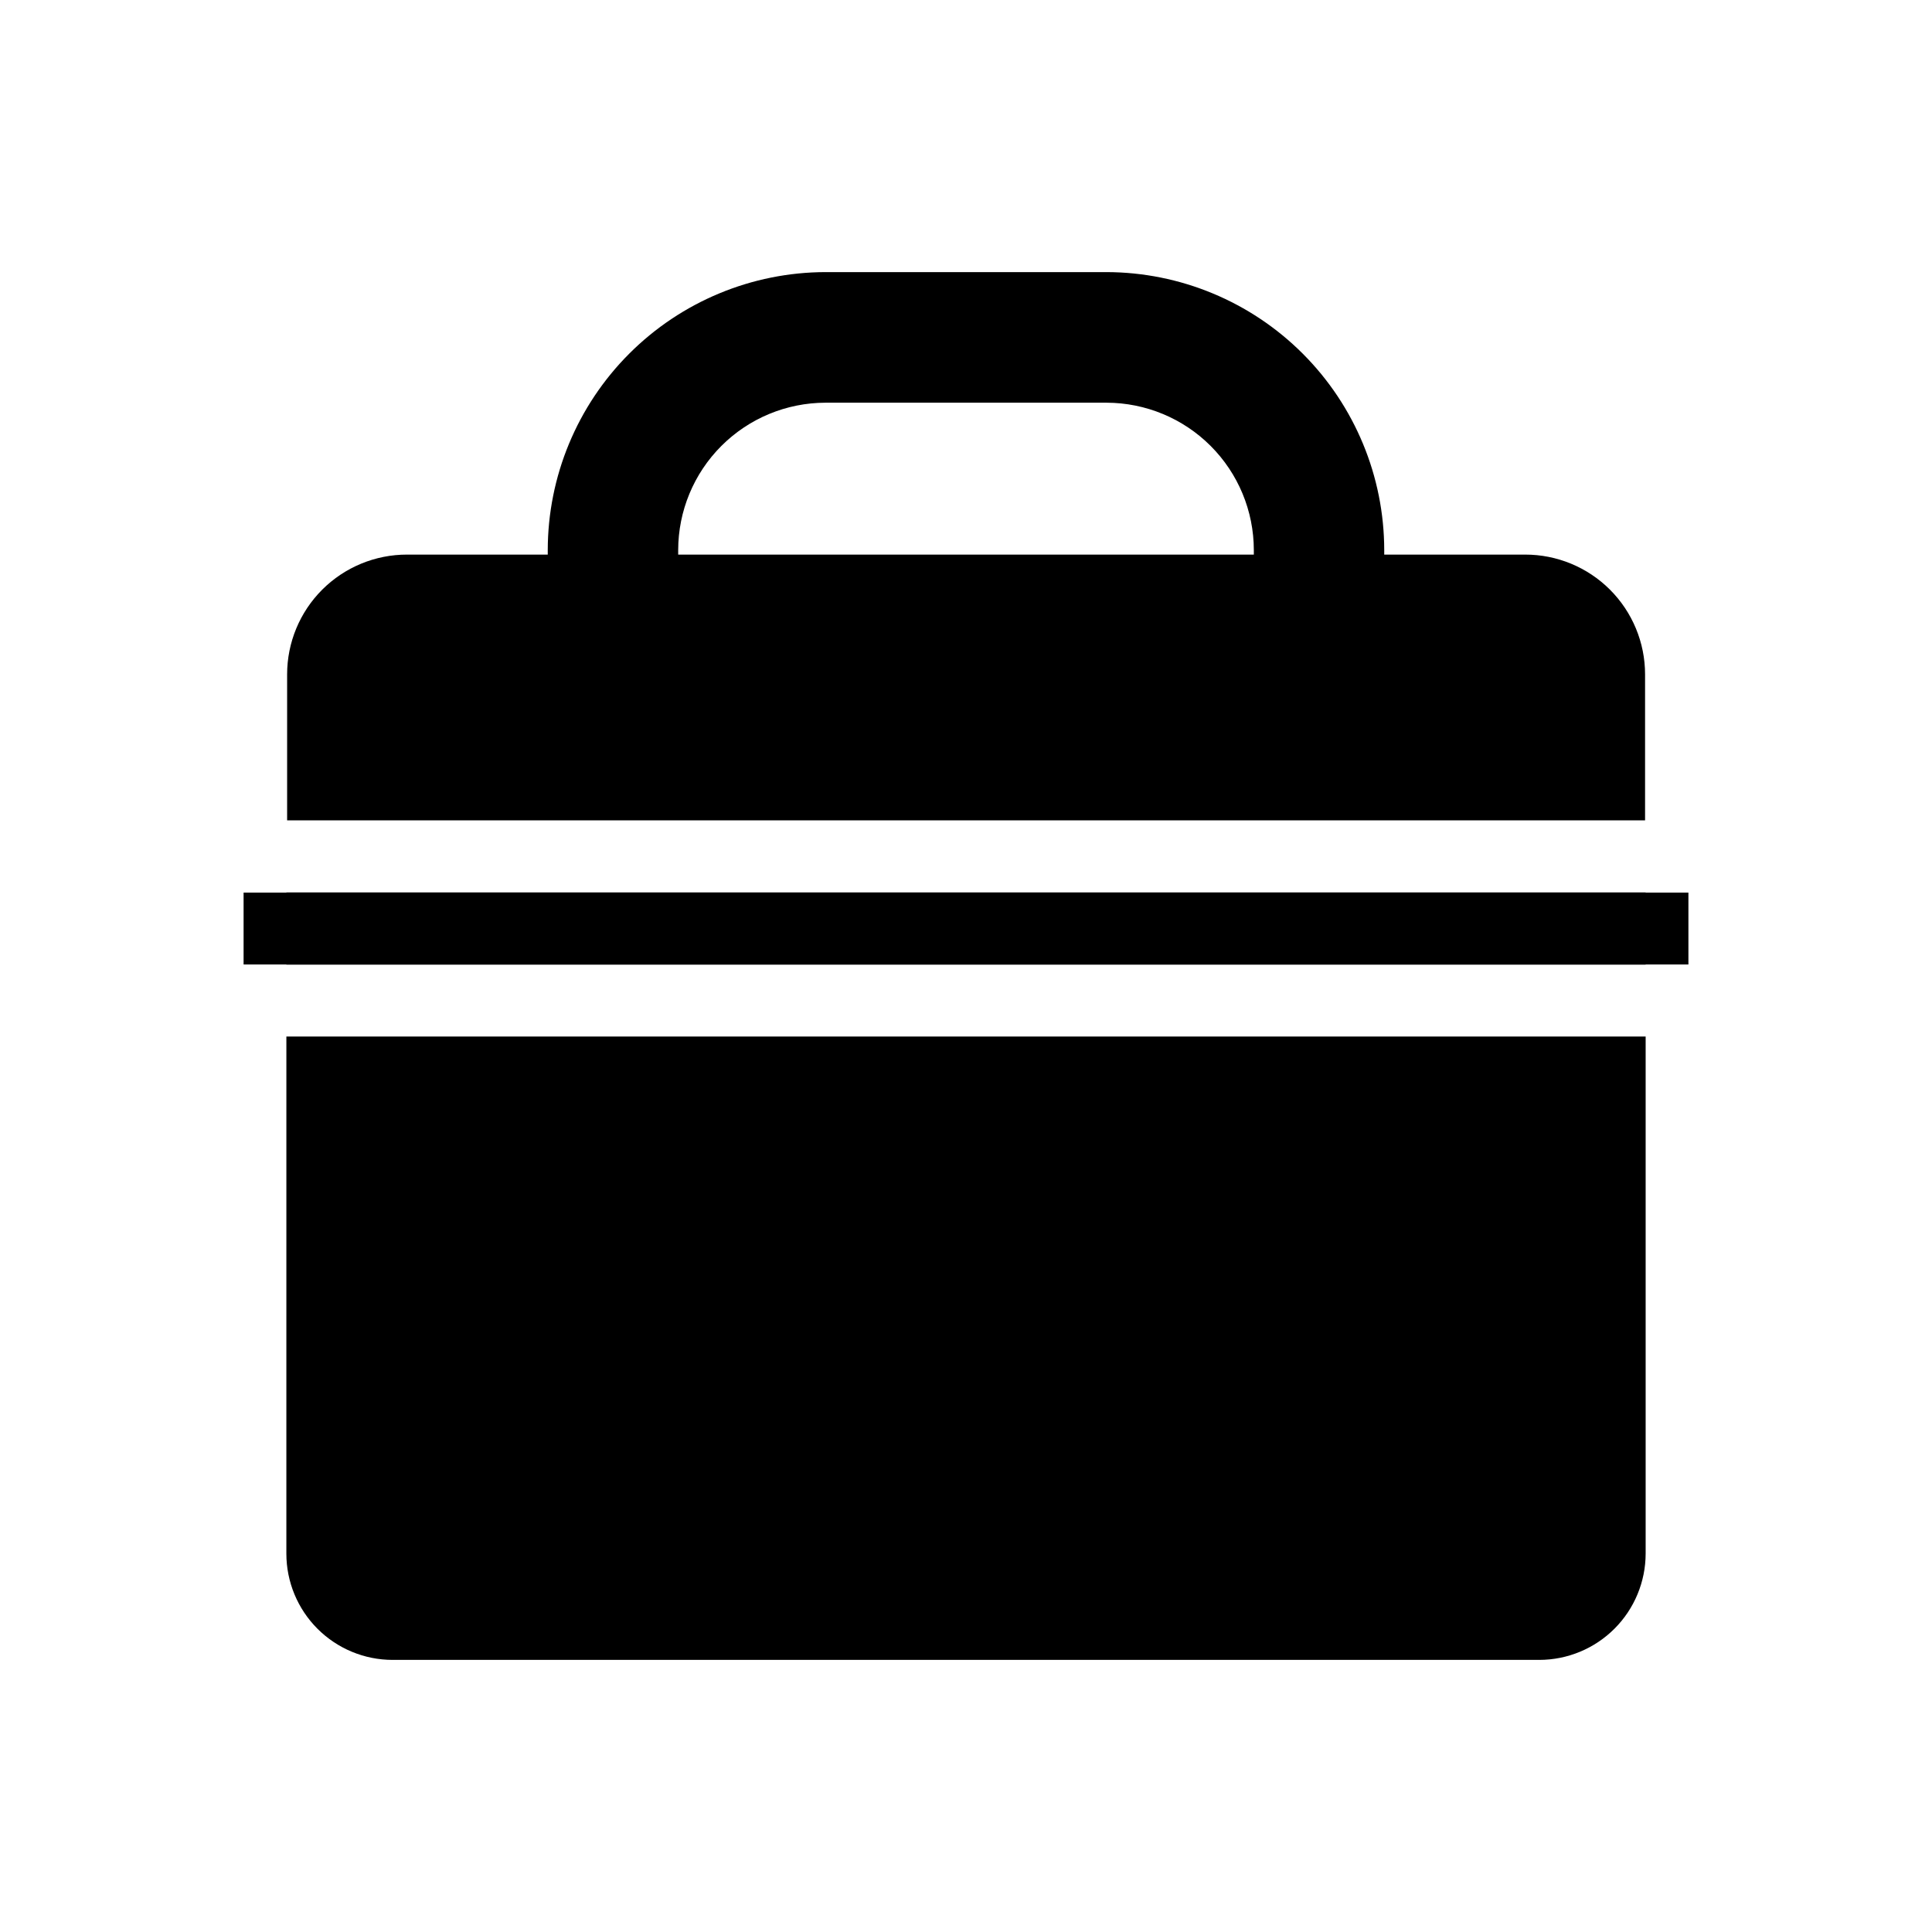
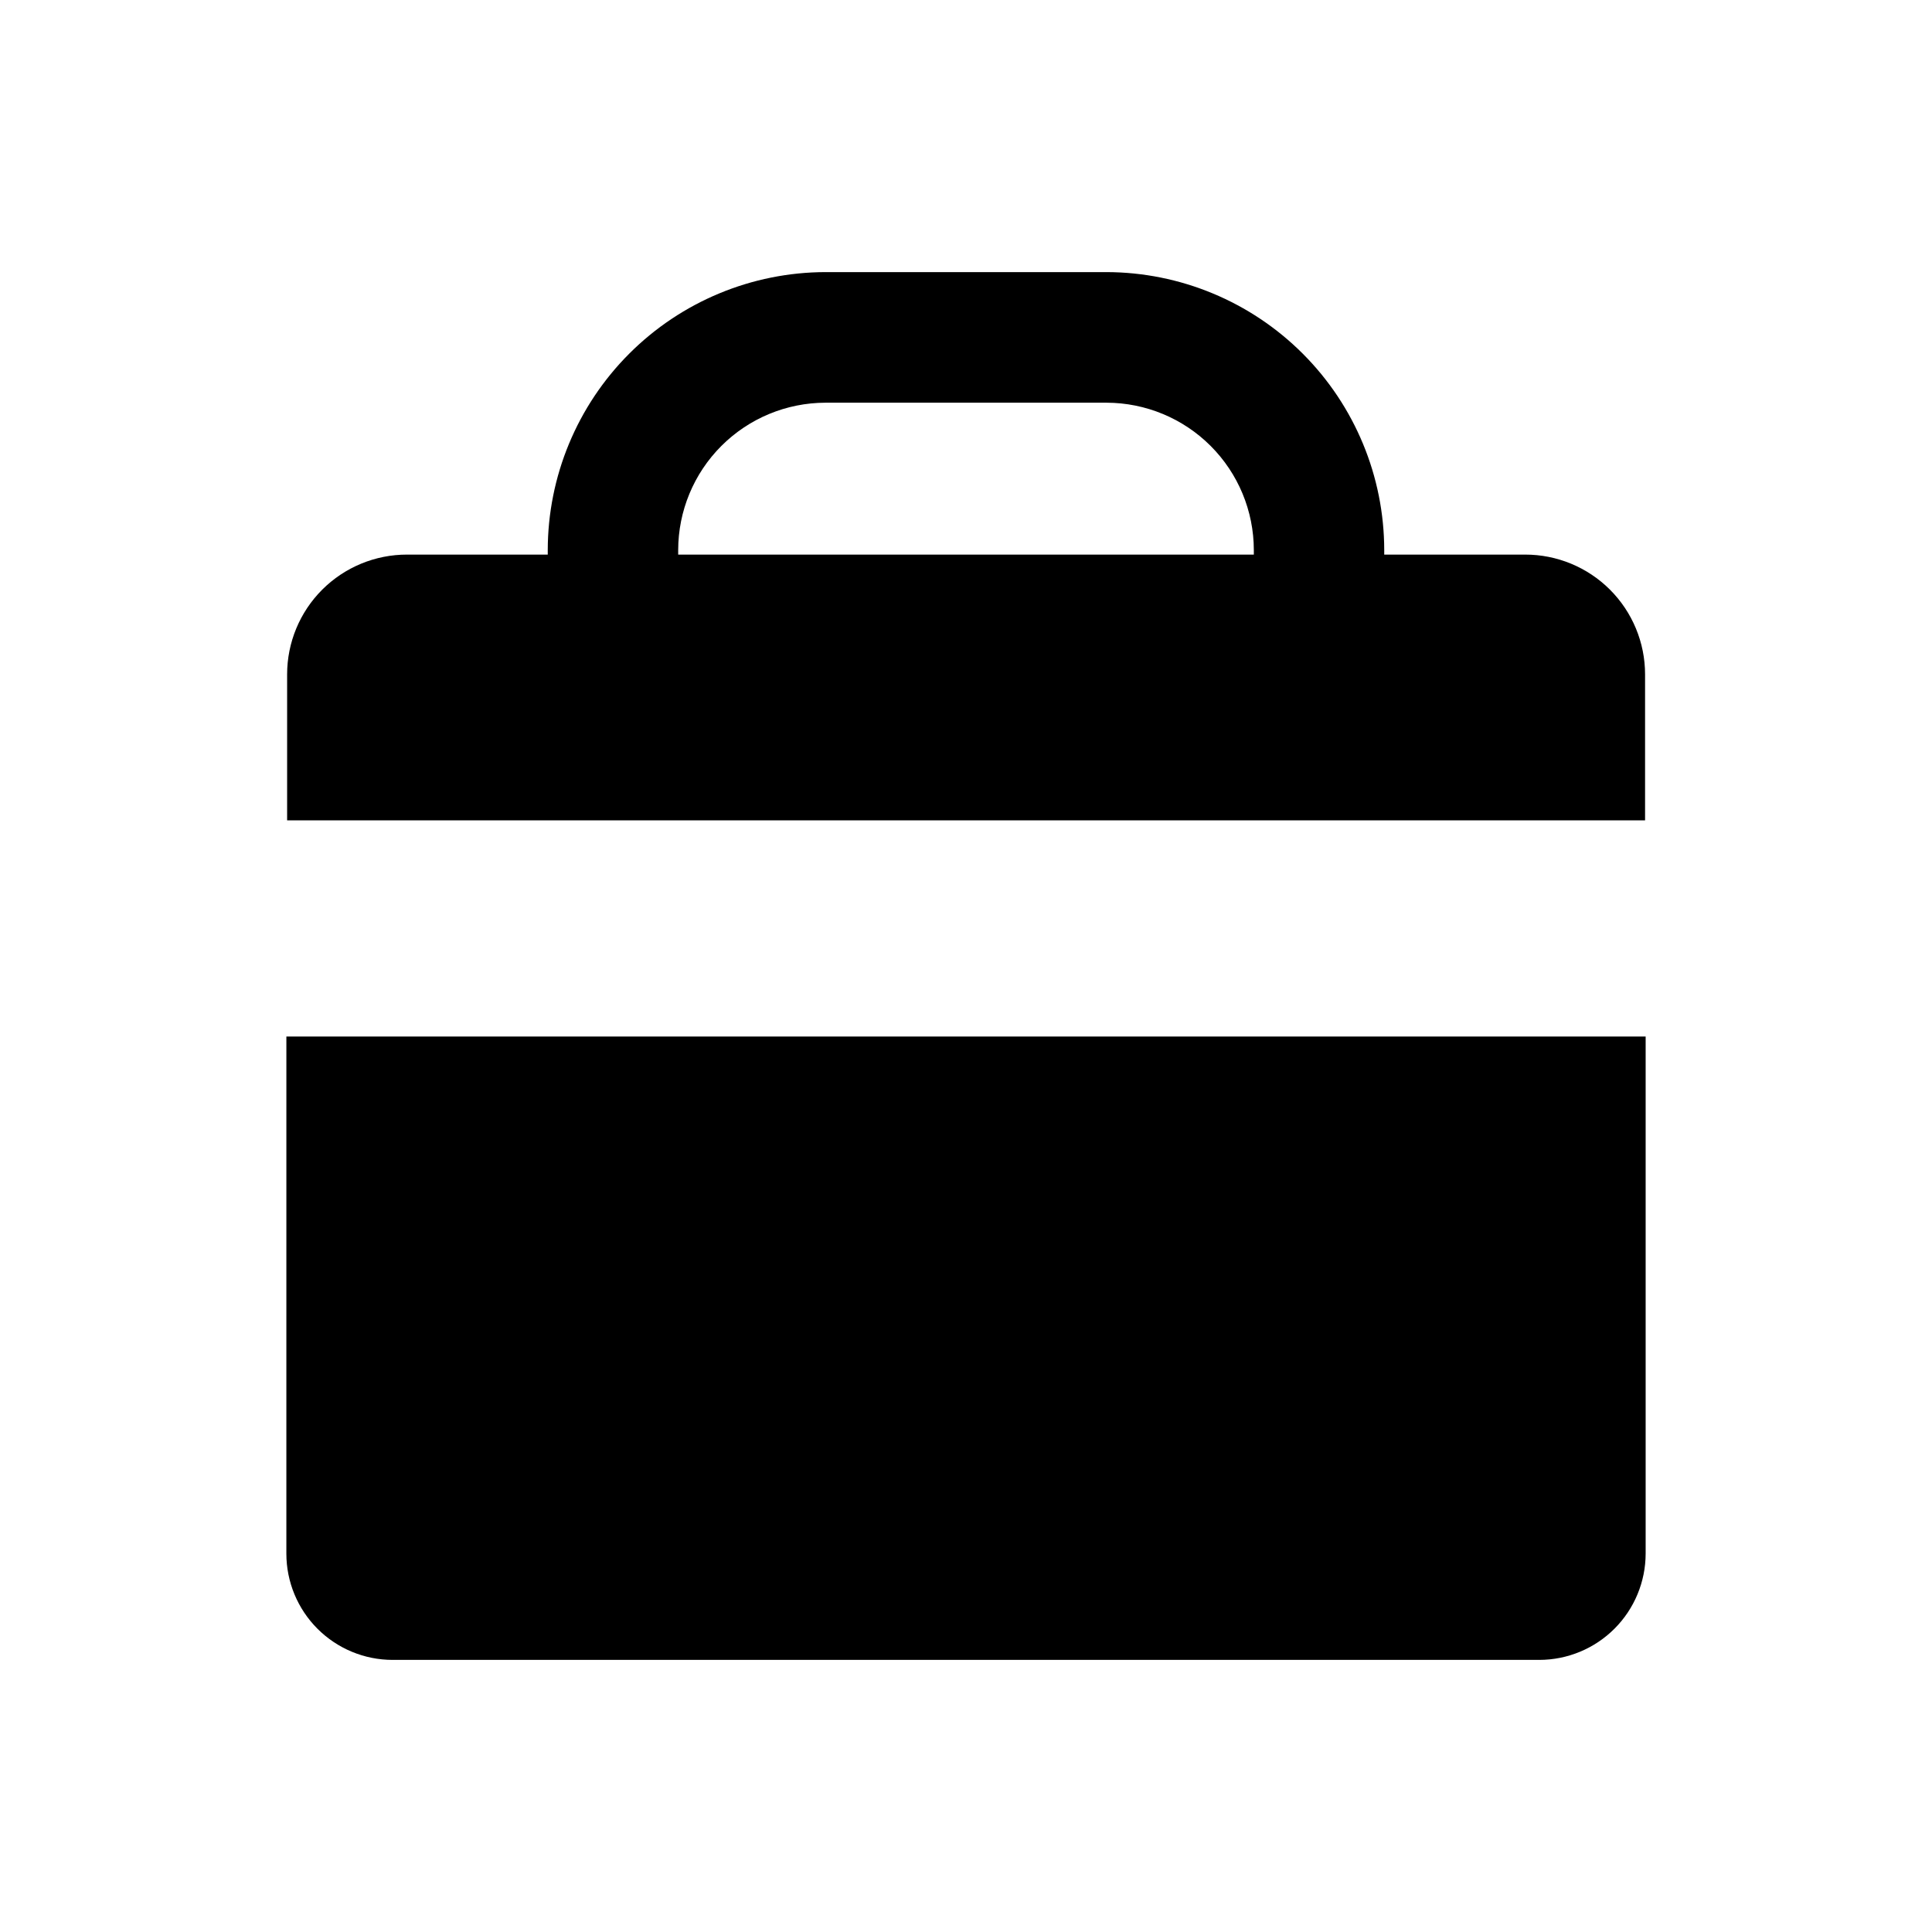
<svg xmlns="http://www.w3.org/2000/svg" fill="#000000" width="800px" height="800px" version="1.1" viewBox="144 144 512 512">
  <g>
-     <path d="m580.11 380.5h-360.22v0.051h-11.336v19.043h11.336v0.051h360.22v-0.051h11.336v-19.043h-11.336z" />
    <path d="m219.89 511.09v2.519 42.117c0 7.469 2.969 14.633 8.25 19.914s12.445 8.25 19.914 8.25h303.9c7.465-0.016 14.617-2.988 19.898-8.266 5.277-5.277 8.25-12.434 8.262-19.898v-137.04h-360.22z" />
    <path d="m437.23 216.11h-74.465c-19.516 0.039-38.223 7.812-52.02 21.621-13.797 13.805-21.559 32.516-21.586 52.035v1.211h-37.281v-0.004c-8.426-0.012-16.512 3.328-22.477 9.281s-9.312 14.035-9.312 22.461v38.691h359.87v-38.691c0-8.426-3.352-16.508-9.316-22.461-5.961-5.953-14.051-9.293-22.477-9.281h-37.332v-1.211 0.004c-0.027-19.52-7.789-38.23-21.586-52.035-13.797-13.809-32.5-21.582-52.02-21.621zm39.047 74.867-152.55-0.004v-1.211 0.004c0.012-10.352 4.129-20.277 11.449-27.594 7.32-7.32 17.242-11.438 27.594-11.453h74.465c10.352 0.016 20.273 4.133 27.594 11.453 7.32 7.316 11.438 17.242 11.449 27.594z" />
  </g>
</svg>